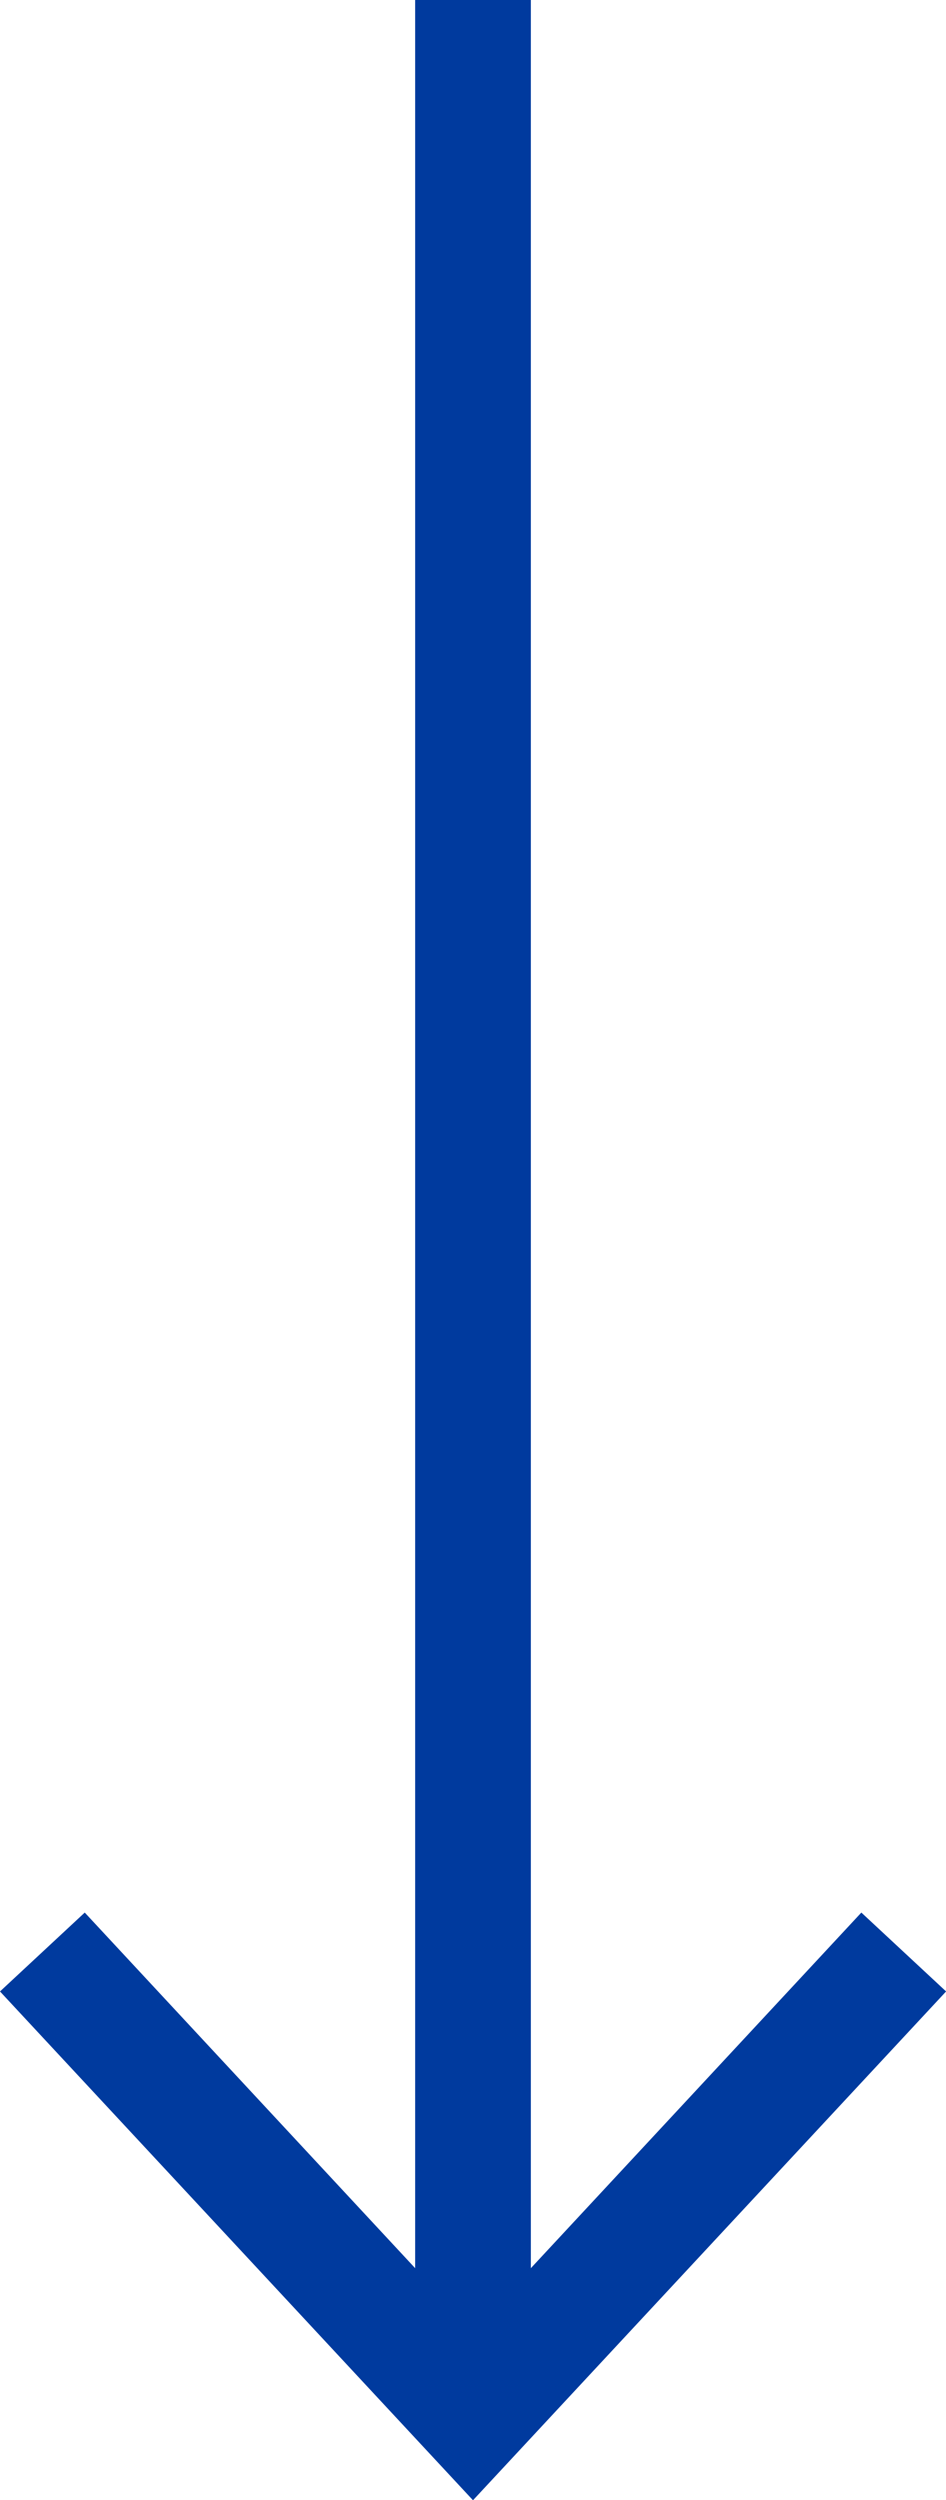
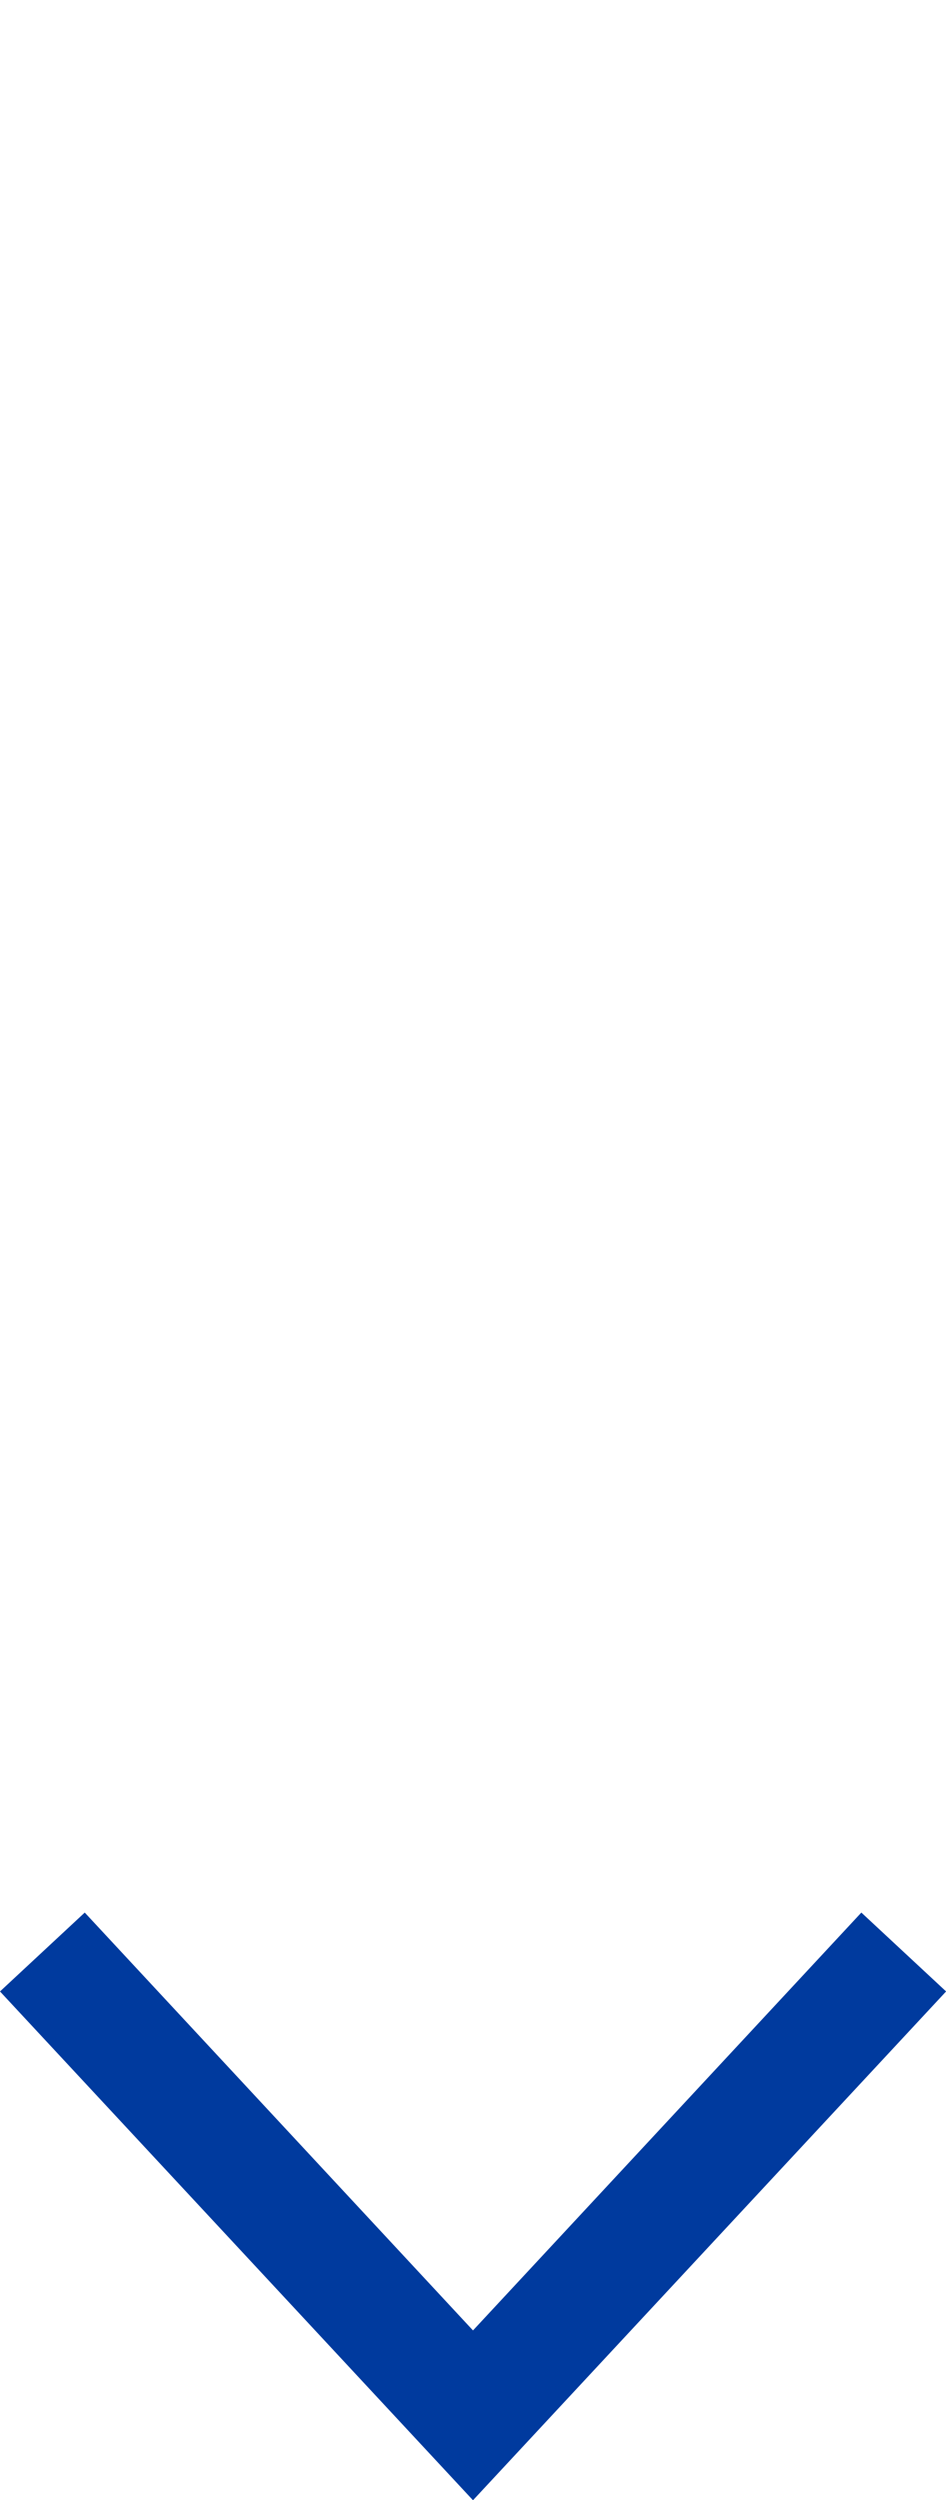
<svg xmlns="http://www.w3.org/2000/svg" width="9.812" height="25.925" viewBox="0 0 9.812 25.925">
  <defs>
    <style>.a{fill:#003a9e;}</style>
  </defs>
  <g transform="translate(1266.448 -850.14) rotate(90)">
-     <rect class="a" width="24.624" height="1.2" transform="translate(850.14 1260.942)" />
    <g transform="translate(869.971 1256.636)">
-       <path class="a" d="M884.018,1266.448l-.818-.879,4.333-4.027-4.333-4.028.818-.879,5.276,4.907Z" transform="translate(-883.199 -1256.636)" />
+       <path class="a" d="M884.018,1266.448l-.818-.879,4.333-4.027-4.333-4.028.818-.879,5.276,4.907" transform="translate(-883.199 -1256.636)" />
    </g>
  </g>
</svg>